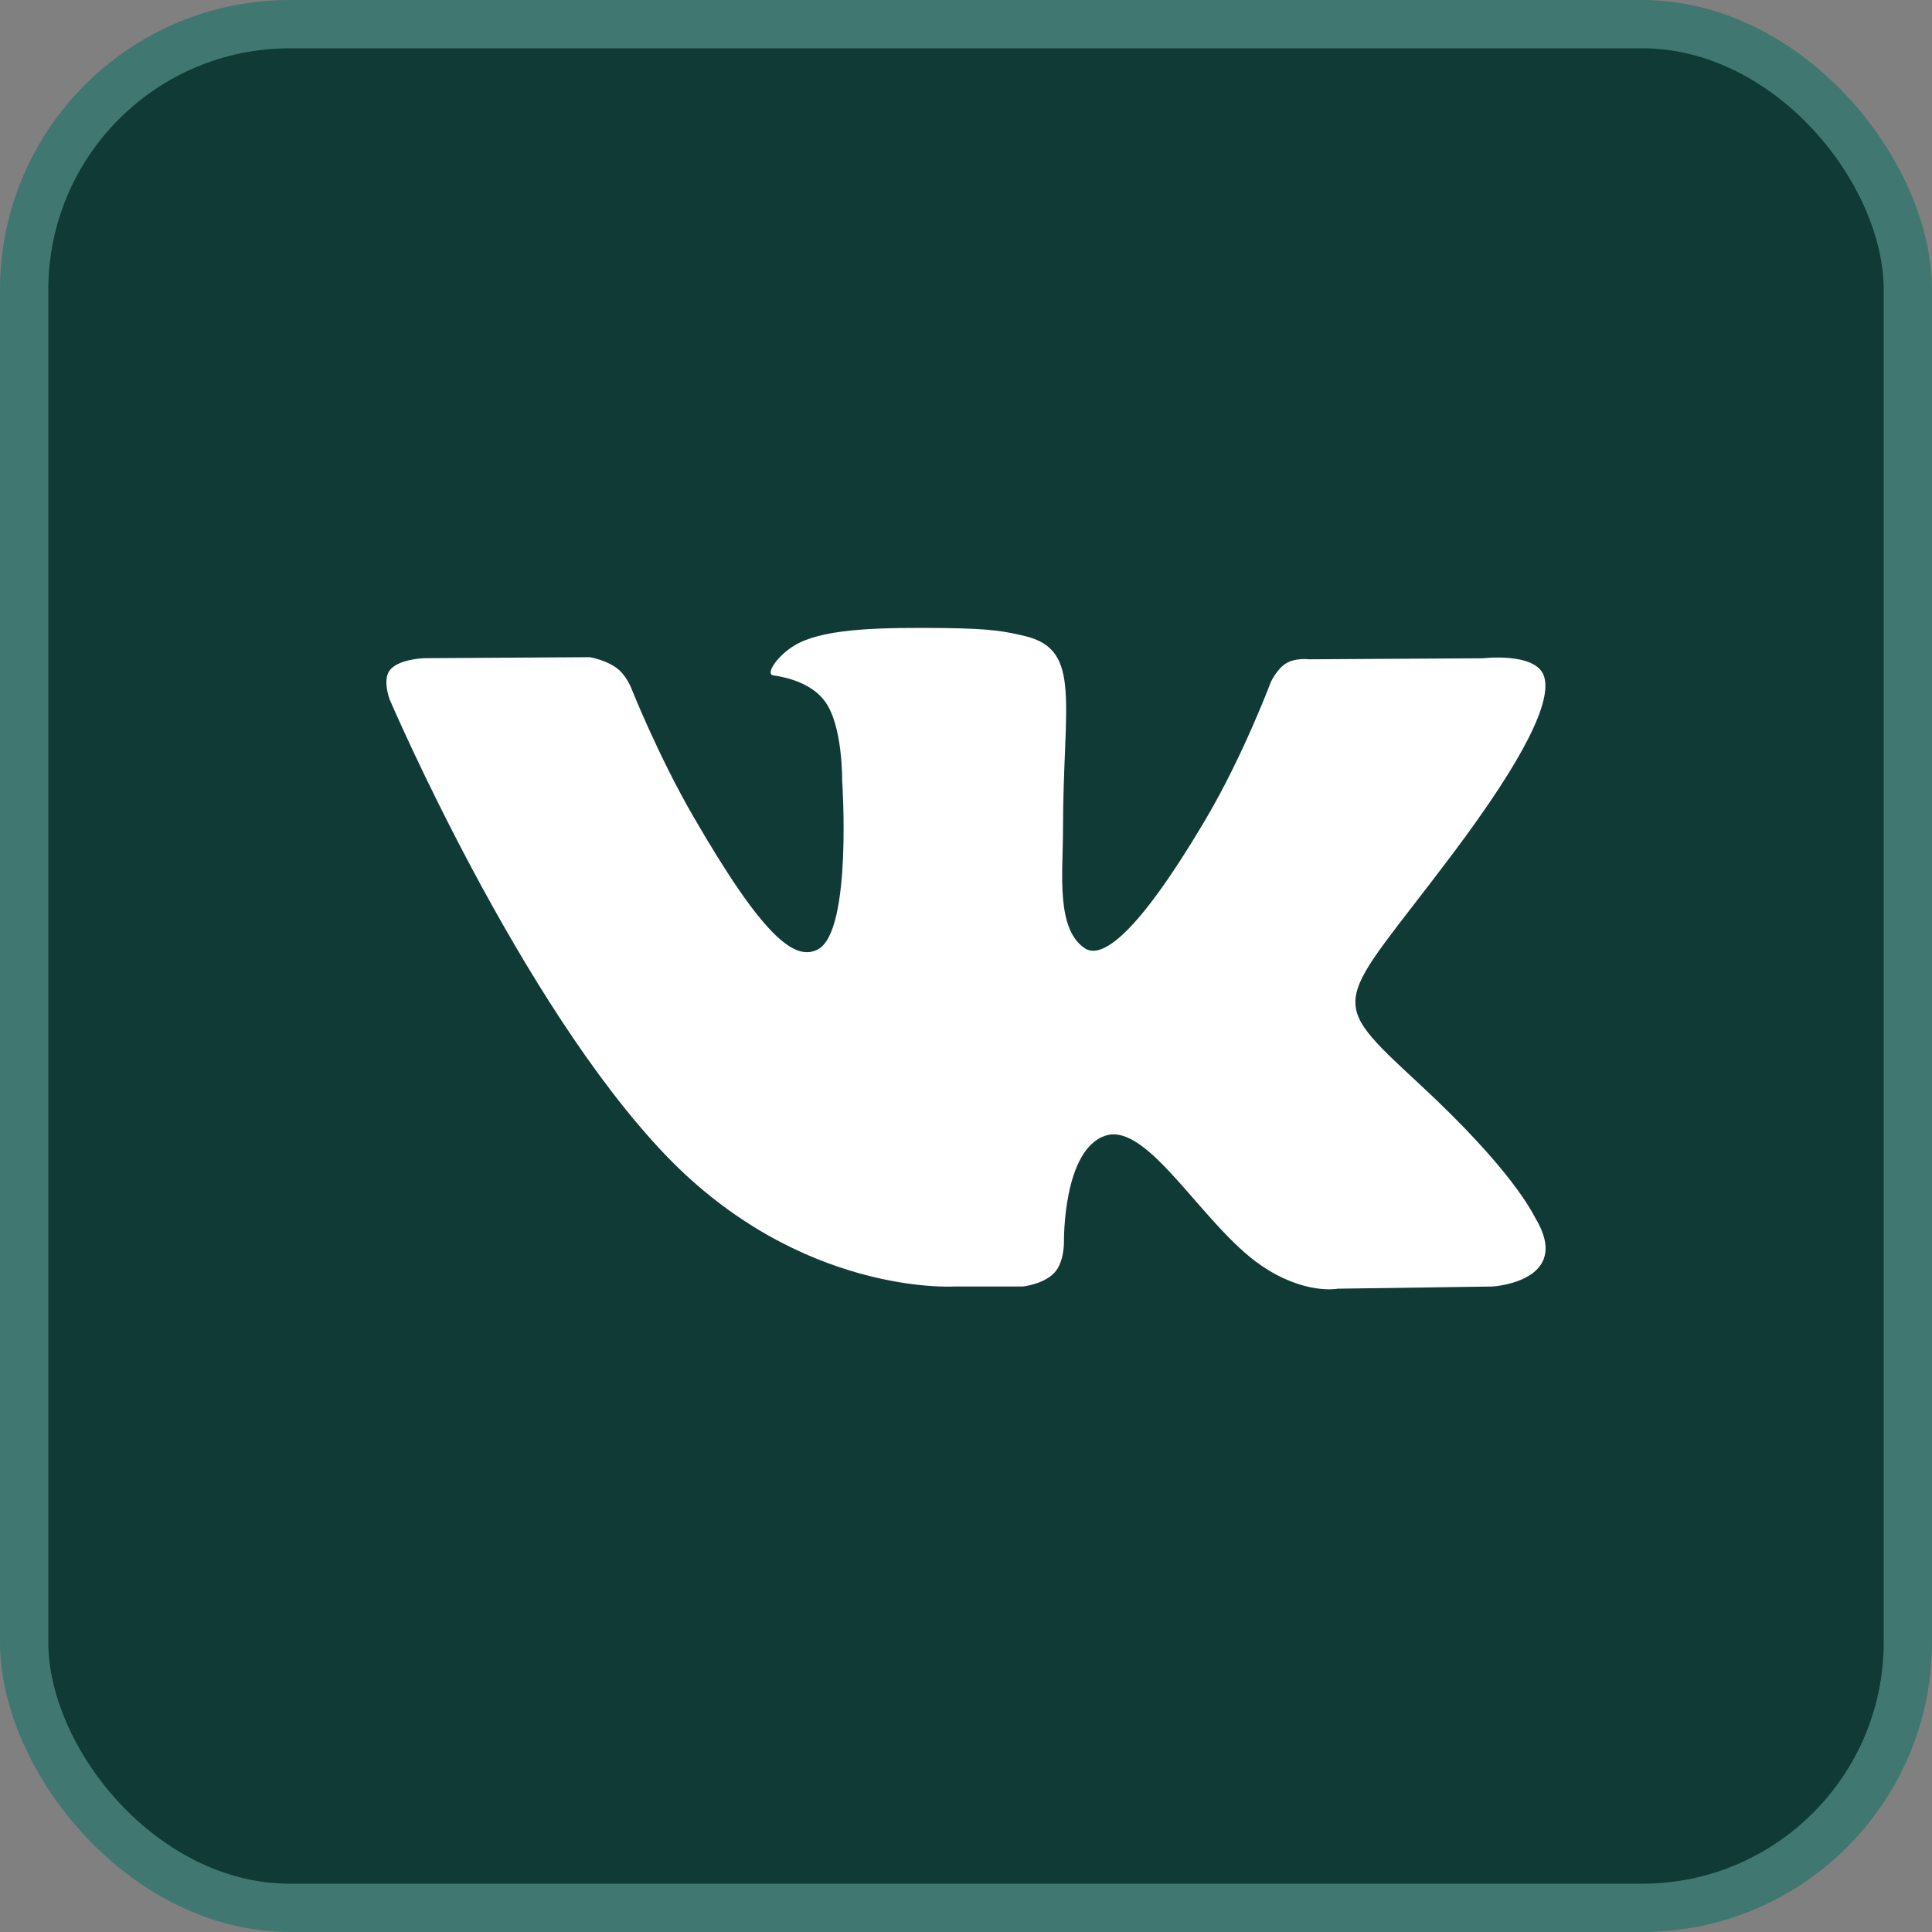
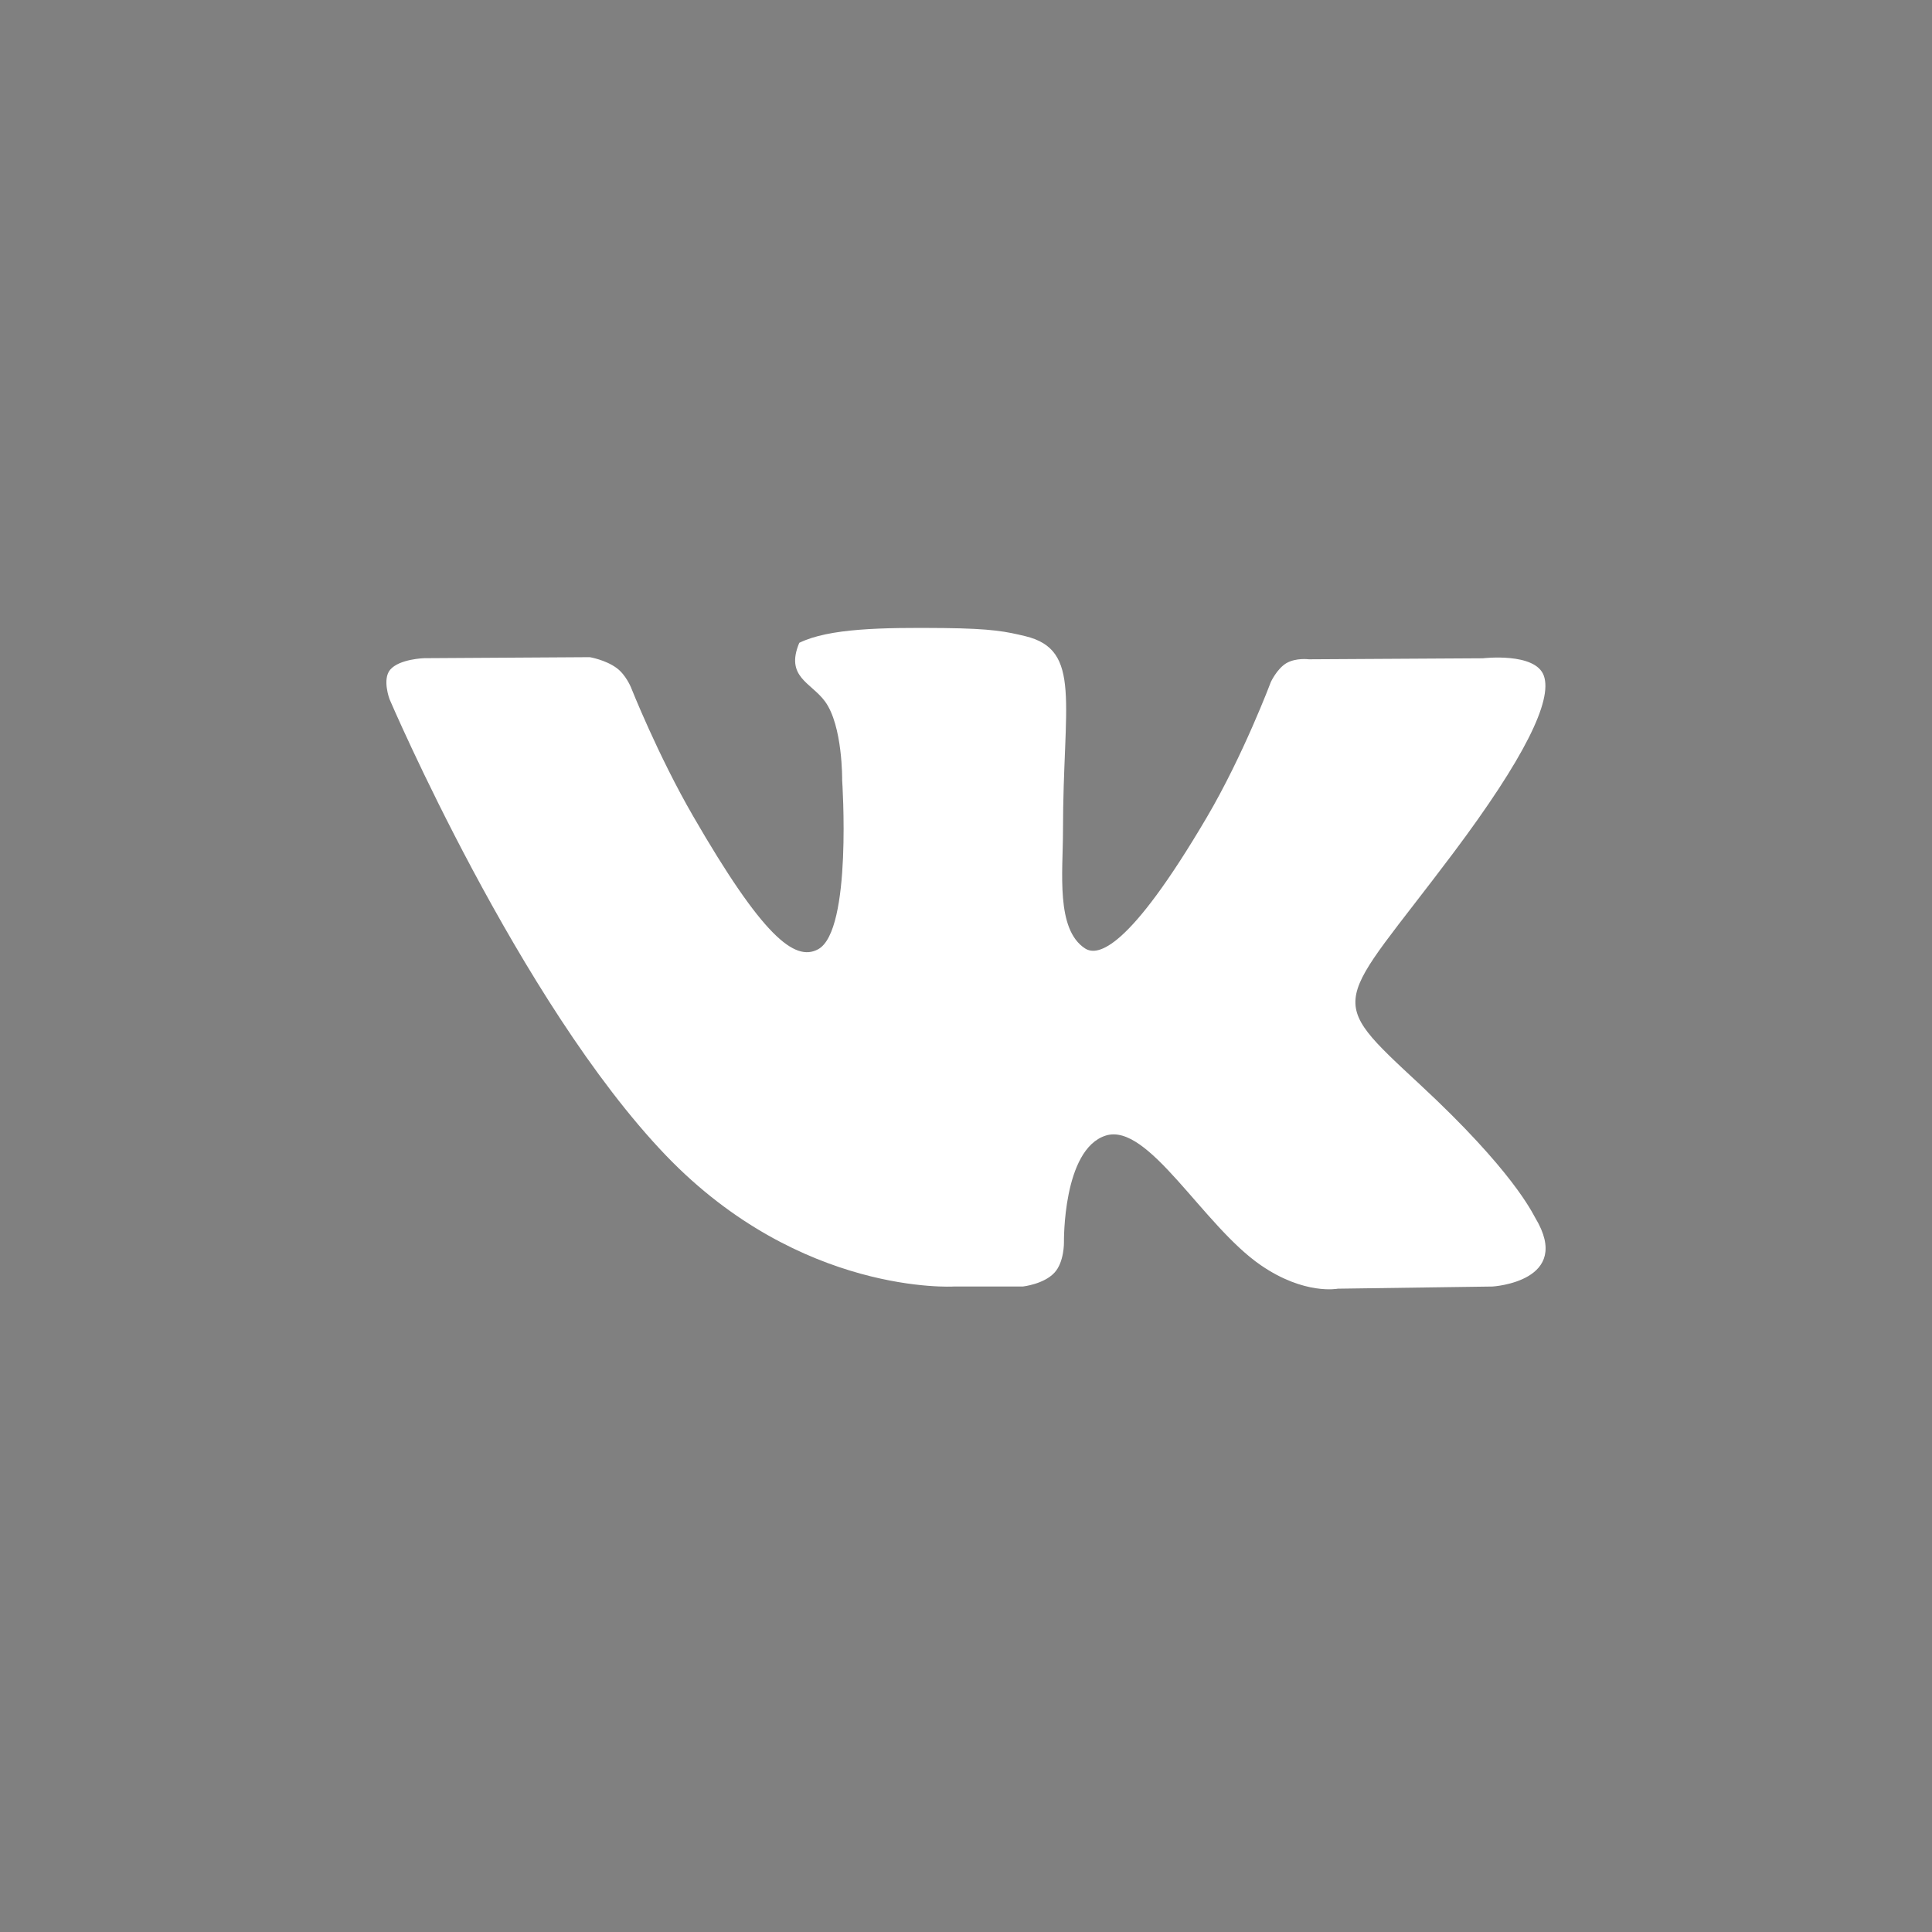
<svg xmlns="http://www.w3.org/2000/svg" width="40" height="40" viewBox="0 0 40 40" fill="none">
  <rect x="0" y="0" width="40" height="40" fill="#808080" stroke="none" />
  <g clip-path="url(#clip0_205_283)">
-     <rect x="0.5" y="0.5" width="39" height="39" rx="5.5" fill="#103A36" stroke="#417771" />
-     <path d="M31.786 25.214C31.722 25.106 31.323 24.239 29.402 22.457C27.392 20.591 27.662 20.894 30.084 17.667C31.558 15.702 32.148 14.502 31.963 13.989C31.788 13.5 30.703 13.629 30.703 13.629L27.097 13.65C27.097 13.65 26.83 13.614 26.63 13.732C26.437 13.849 26.312 14.119 26.312 14.119C26.312 14.119 25.741 15.64 24.979 16.933C23.372 19.662 22.728 19.806 22.466 19.637C21.855 19.242 22.008 18.049 22.008 17.203C22.008 14.559 22.409 13.456 21.227 13.171C20.834 13.077 20.546 13.014 19.542 13.003C18.255 12.99 17.165 13.008 16.548 13.309C16.137 13.51 15.82 13.959 16.014 13.984C16.252 14.016 16.793 14.13 17.079 14.52C17.45 15.022 17.436 16.153 17.436 16.153C17.436 16.153 17.649 19.266 16.939 19.653C16.452 19.919 15.784 19.377 14.352 16.9C13.618 15.633 13.063 14.23 13.063 14.23C13.063 14.23 12.957 13.969 12.766 13.83C12.535 13.66 12.211 13.606 12.211 13.606L8.782 13.627C8.782 13.627 8.267 13.642 8.078 13.866C7.91 14.065 8.065 14.476 8.065 14.476C8.065 14.476 10.75 20.757 13.789 23.924C16.578 26.827 19.743 26.636 19.743 26.636H21.177C21.177 26.636 21.611 26.588 21.831 26.35C22.035 26.131 22.028 25.72 22.028 25.72C22.028 25.72 21.999 23.795 22.893 23.511C23.774 23.232 24.905 25.372 26.104 26.195C27.01 26.818 27.698 26.681 27.698 26.681L30.904 26.636C30.904 26.636 32.581 26.533 31.786 25.214Z" fill="white" />
+     <path d="M31.786 25.214C31.722 25.106 31.323 24.239 29.402 22.457C27.392 20.591 27.662 20.894 30.084 17.667C31.558 15.702 32.148 14.502 31.963 13.989C31.788 13.5 30.703 13.629 30.703 13.629L27.097 13.65C27.097 13.65 26.83 13.614 26.63 13.732C26.437 13.849 26.312 14.119 26.312 14.119C26.312 14.119 25.741 15.64 24.979 16.933C23.372 19.662 22.728 19.806 22.466 19.637C21.855 19.242 22.008 18.049 22.008 17.203C22.008 14.559 22.409 13.456 21.227 13.171C20.834 13.077 20.546 13.014 19.542 13.003C18.255 12.99 17.165 13.008 16.548 13.309C16.252 14.016 16.793 14.13 17.079 14.52C17.45 15.022 17.436 16.153 17.436 16.153C17.436 16.153 17.649 19.266 16.939 19.653C16.452 19.919 15.784 19.377 14.352 16.9C13.618 15.633 13.063 14.23 13.063 14.23C13.063 14.23 12.957 13.969 12.766 13.83C12.535 13.66 12.211 13.606 12.211 13.606L8.782 13.627C8.782 13.627 8.267 13.642 8.078 13.866C7.91 14.065 8.065 14.476 8.065 14.476C8.065 14.476 10.75 20.757 13.789 23.924C16.578 26.827 19.743 26.636 19.743 26.636H21.177C21.177 26.636 21.611 26.588 21.831 26.35C22.035 26.131 22.028 25.72 22.028 25.72C22.028 25.72 21.999 23.795 22.893 23.511C23.774 23.232 24.905 25.372 26.104 26.195C27.01 26.818 27.698 26.681 27.698 26.681L30.904 26.636C30.904 26.636 32.581 26.533 31.786 25.214Z" fill="white" />
  </g>
  <defs>
    <clipPath id="clip0_205_283">
      <rect width="40" height="40" rx="6" fill="white" />
    </clipPath>
  </defs>
</svg>